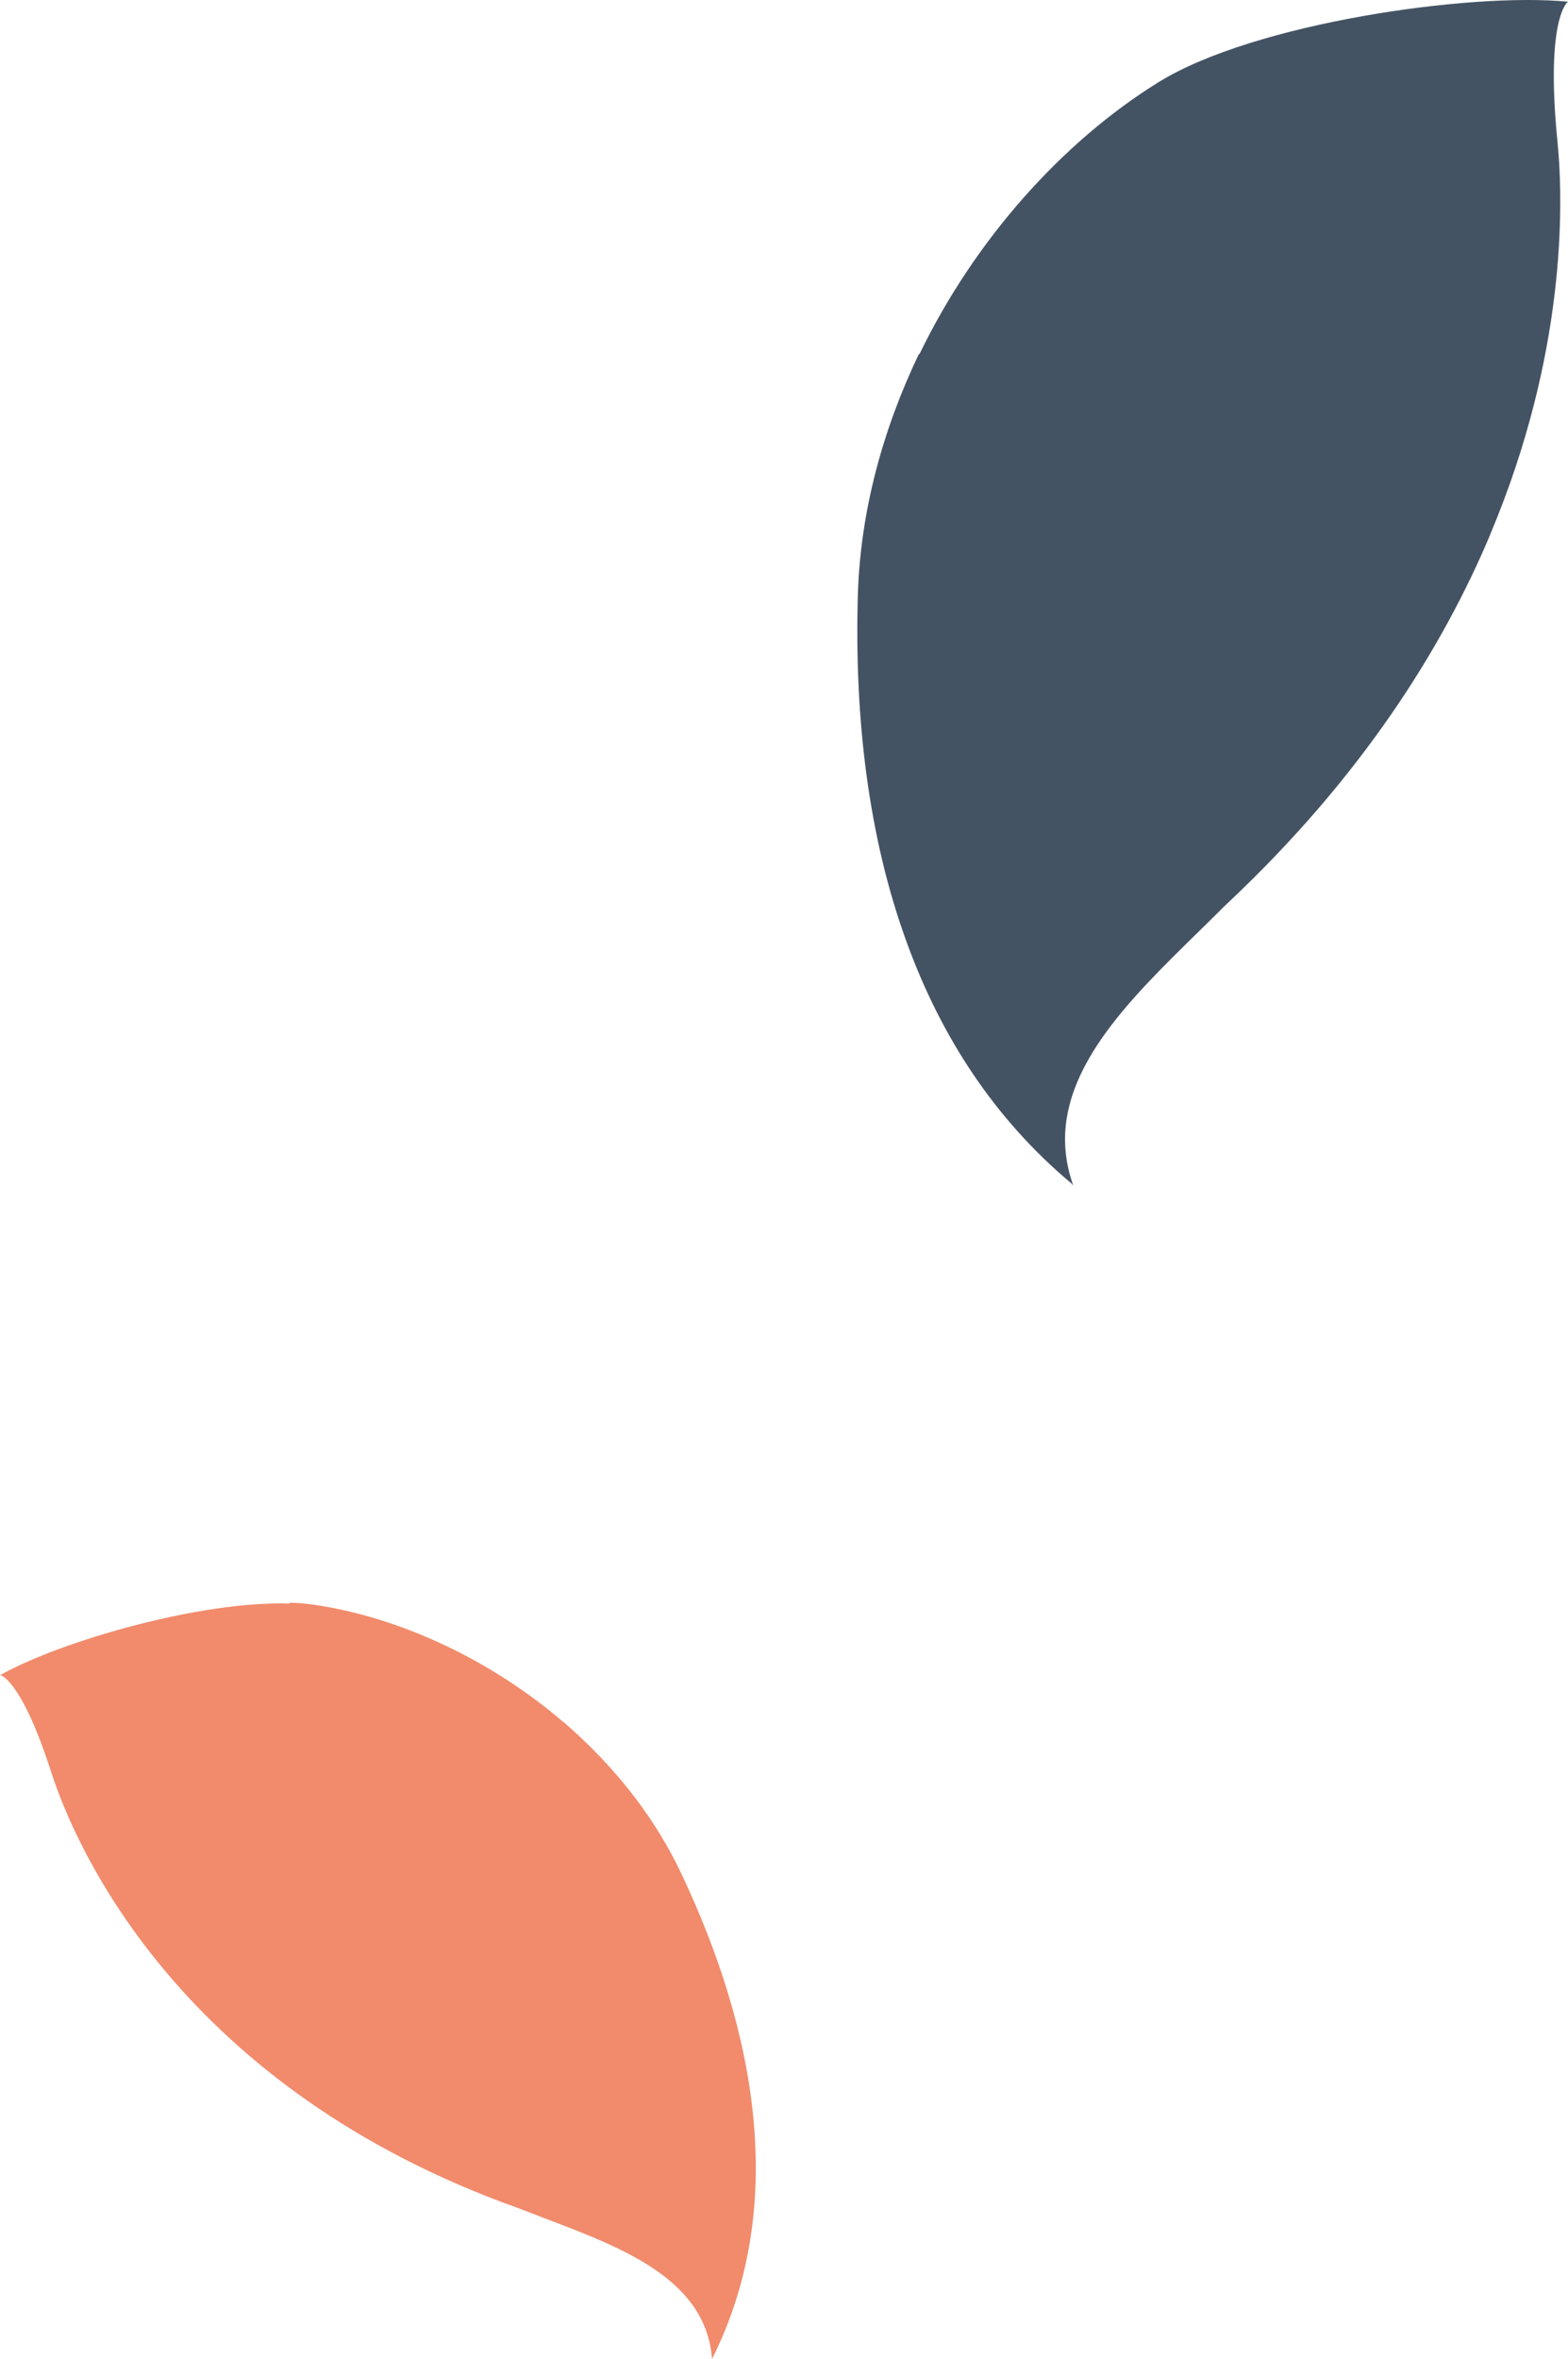
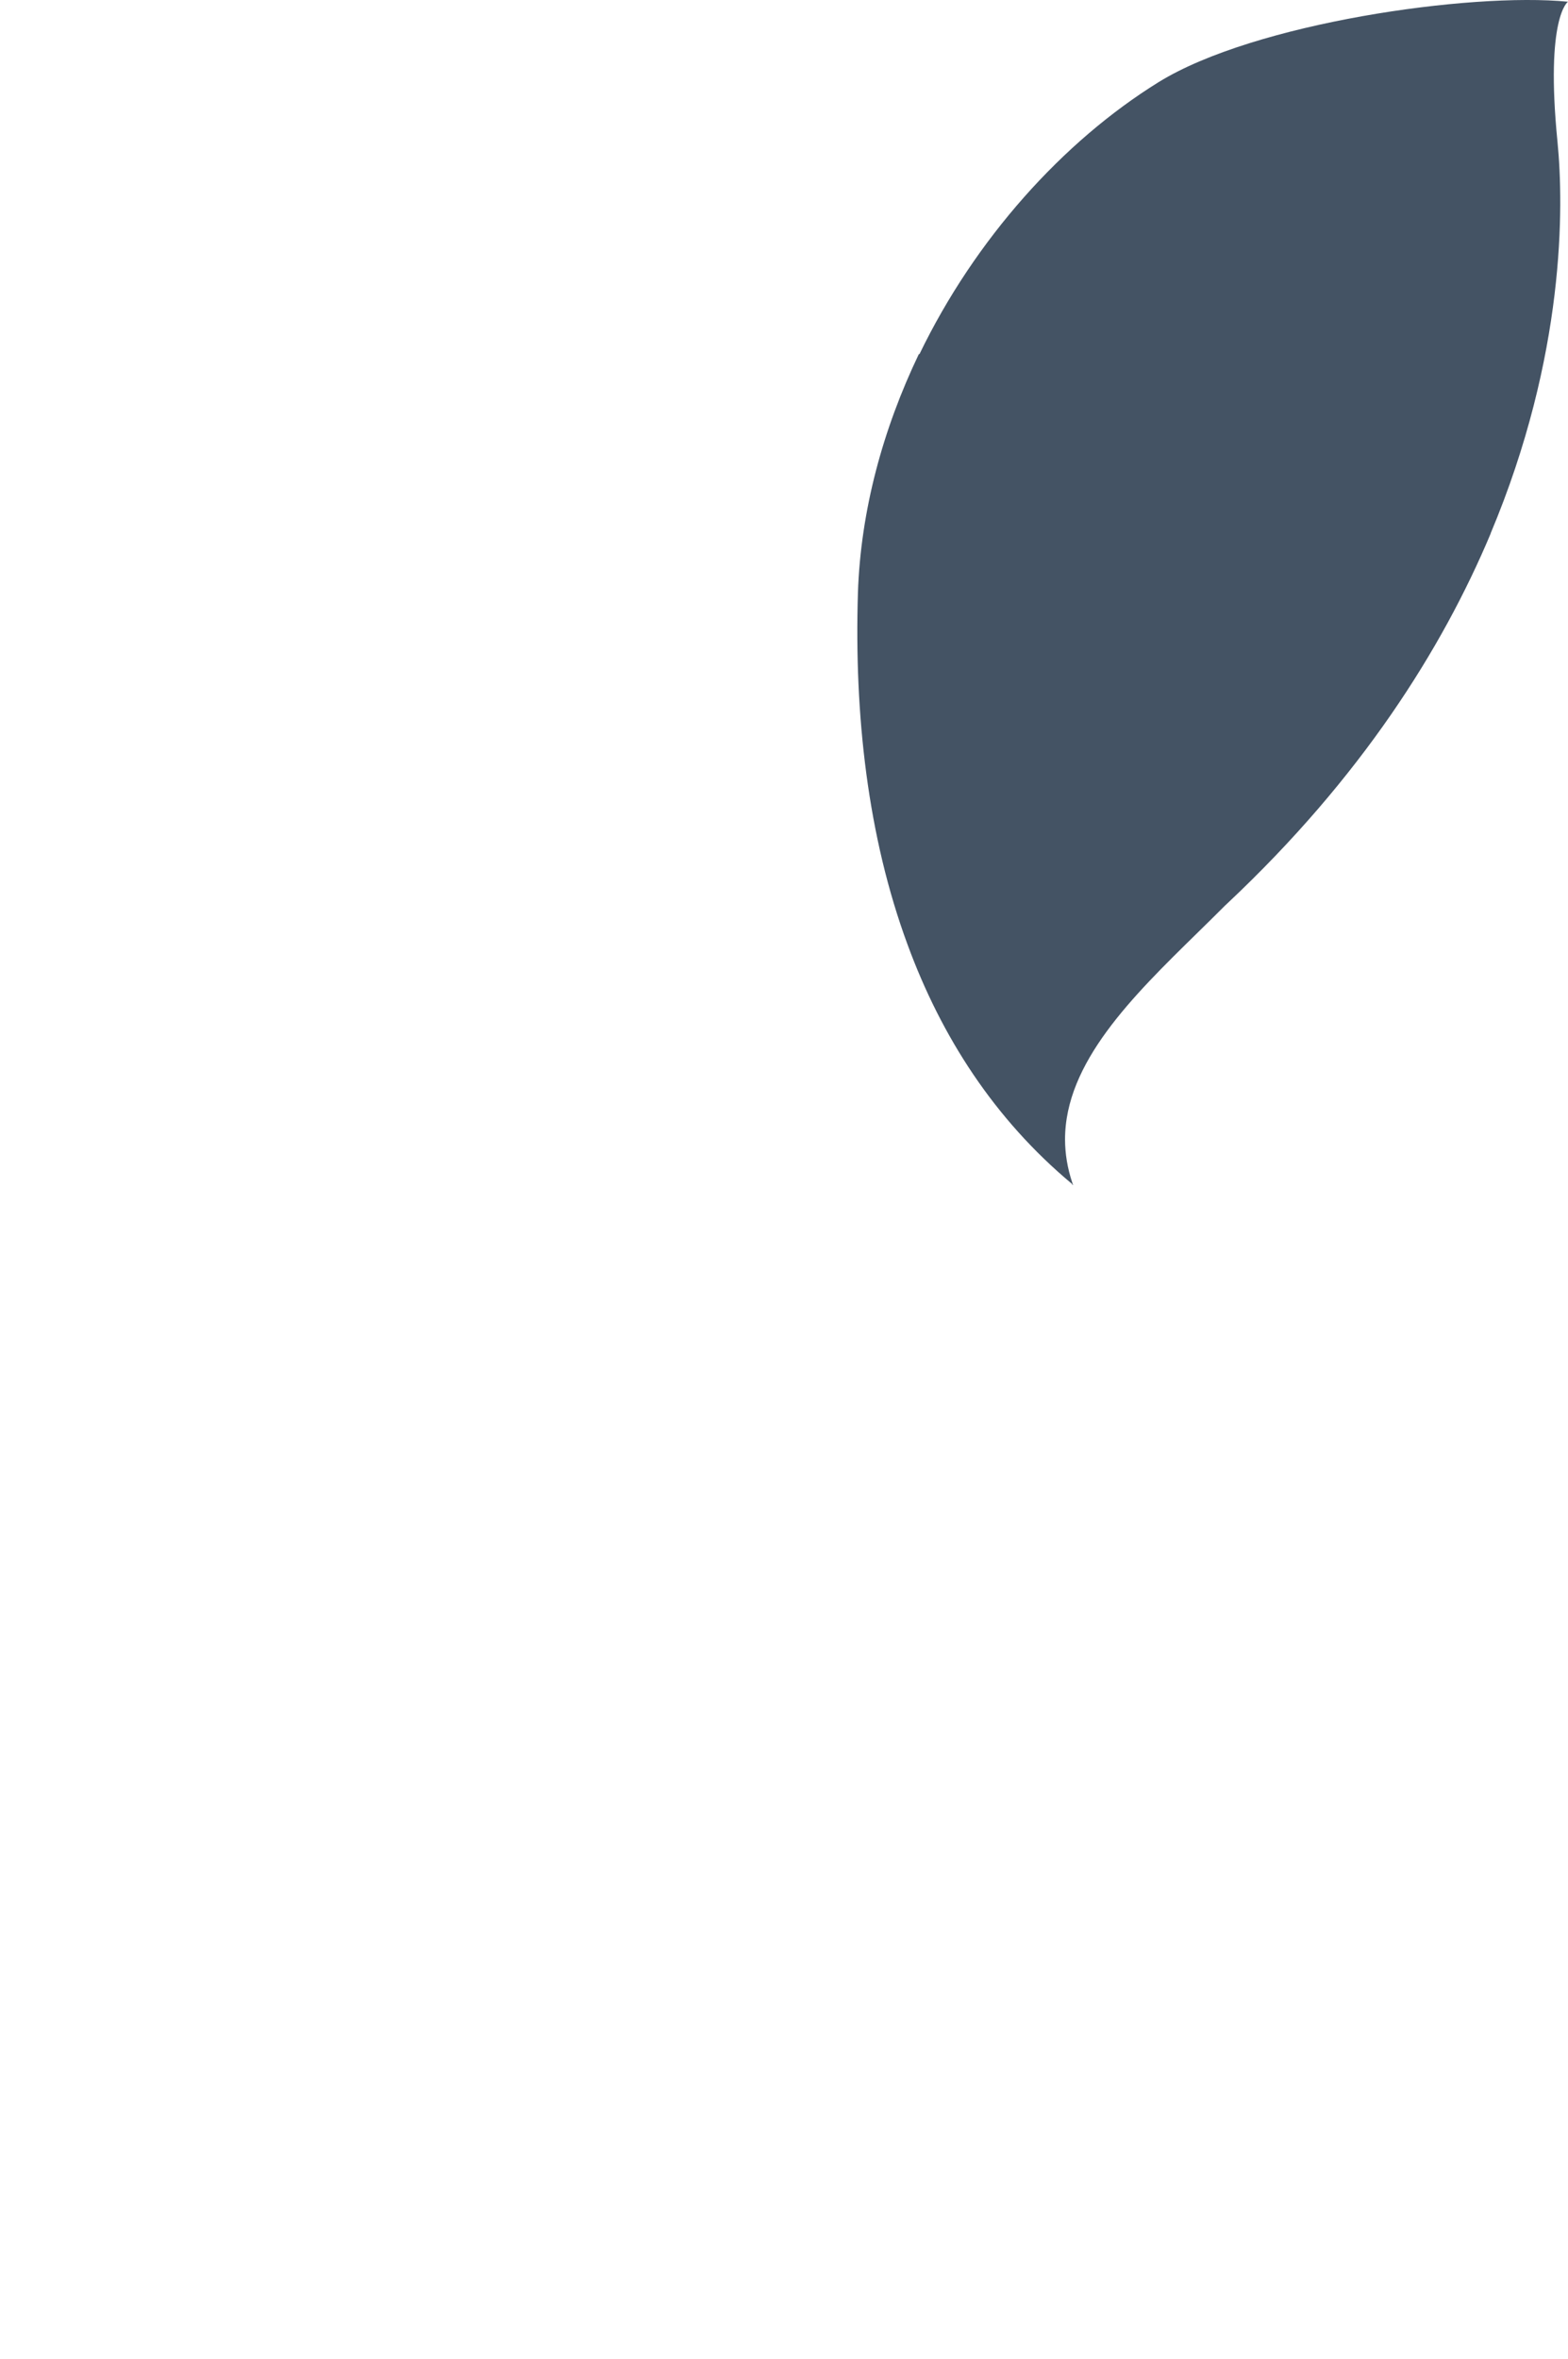
<svg xmlns="http://www.w3.org/2000/svg" width="139" height="209" viewBox="0 0 139 209" fill="none">
  <path fill-rule="evenodd" clip-rule="evenodd" d="M138.067 12.55C136.972 1.489 139 .152 139 .152 130.293-.697 111.195 2.048 102.739 7.259L102.7 7.282C94.214 12.54 86.444 21.181 81.516 31.36L81.447 31.387C78.284 37.991 76.296 45.202 76.053 52.535 75.723 63.318 76.907 74.1 80.463 83.715c2.991 8.132 7.678 15.432 14.577 21.183L95.075 105 95.115 104.96C95.115 104.96 95.115 104.959 95.115 104.959L95.115 104.96H95.115C95.097 104.907 95.079 104.854 95.061 104.801 94.621 103.49 94.418 102.214 94.414 100.971 94.4 94.15 100.404 88.272 106.146 82.651 106.969 81.845 107.787 81.044 108.581 80.247L108.844 80c11.808-11.104 18.994-22.476 23.302-32.731L132.144 47.251c6.636-15.795 6.487-28.998 5.923-34.702z" fill="#445364" />
-   <path fill-rule="evenodd" clip-rule="evenodd" d="M60.398 165.996c6.584 13.898 9.511 29.391 2.764 42.922v0L63.121 209C62.574 201.963 55.297 199.198 48.408 196.58 47.614 196.278 46.824 195.978 46.05 195.674 16.136 185.045 6.747 163.911 4.512 156.921 1.87 148.745.041 148.418.041 148.418H0C5.388 145.391 17.807 141.817 25.644 142.07L25.728 142C26.419 142 27.11 142.082 27.76 142.163 35.334 143.255 43.463 146.983 50.063 152.67L50.074 152.669C50.473 153.016 50.866 153.371 51.254 153.732 55.011 157.206 58.199 161.339 60.398 165.996z" fill="#f18b6c" />
</svg>